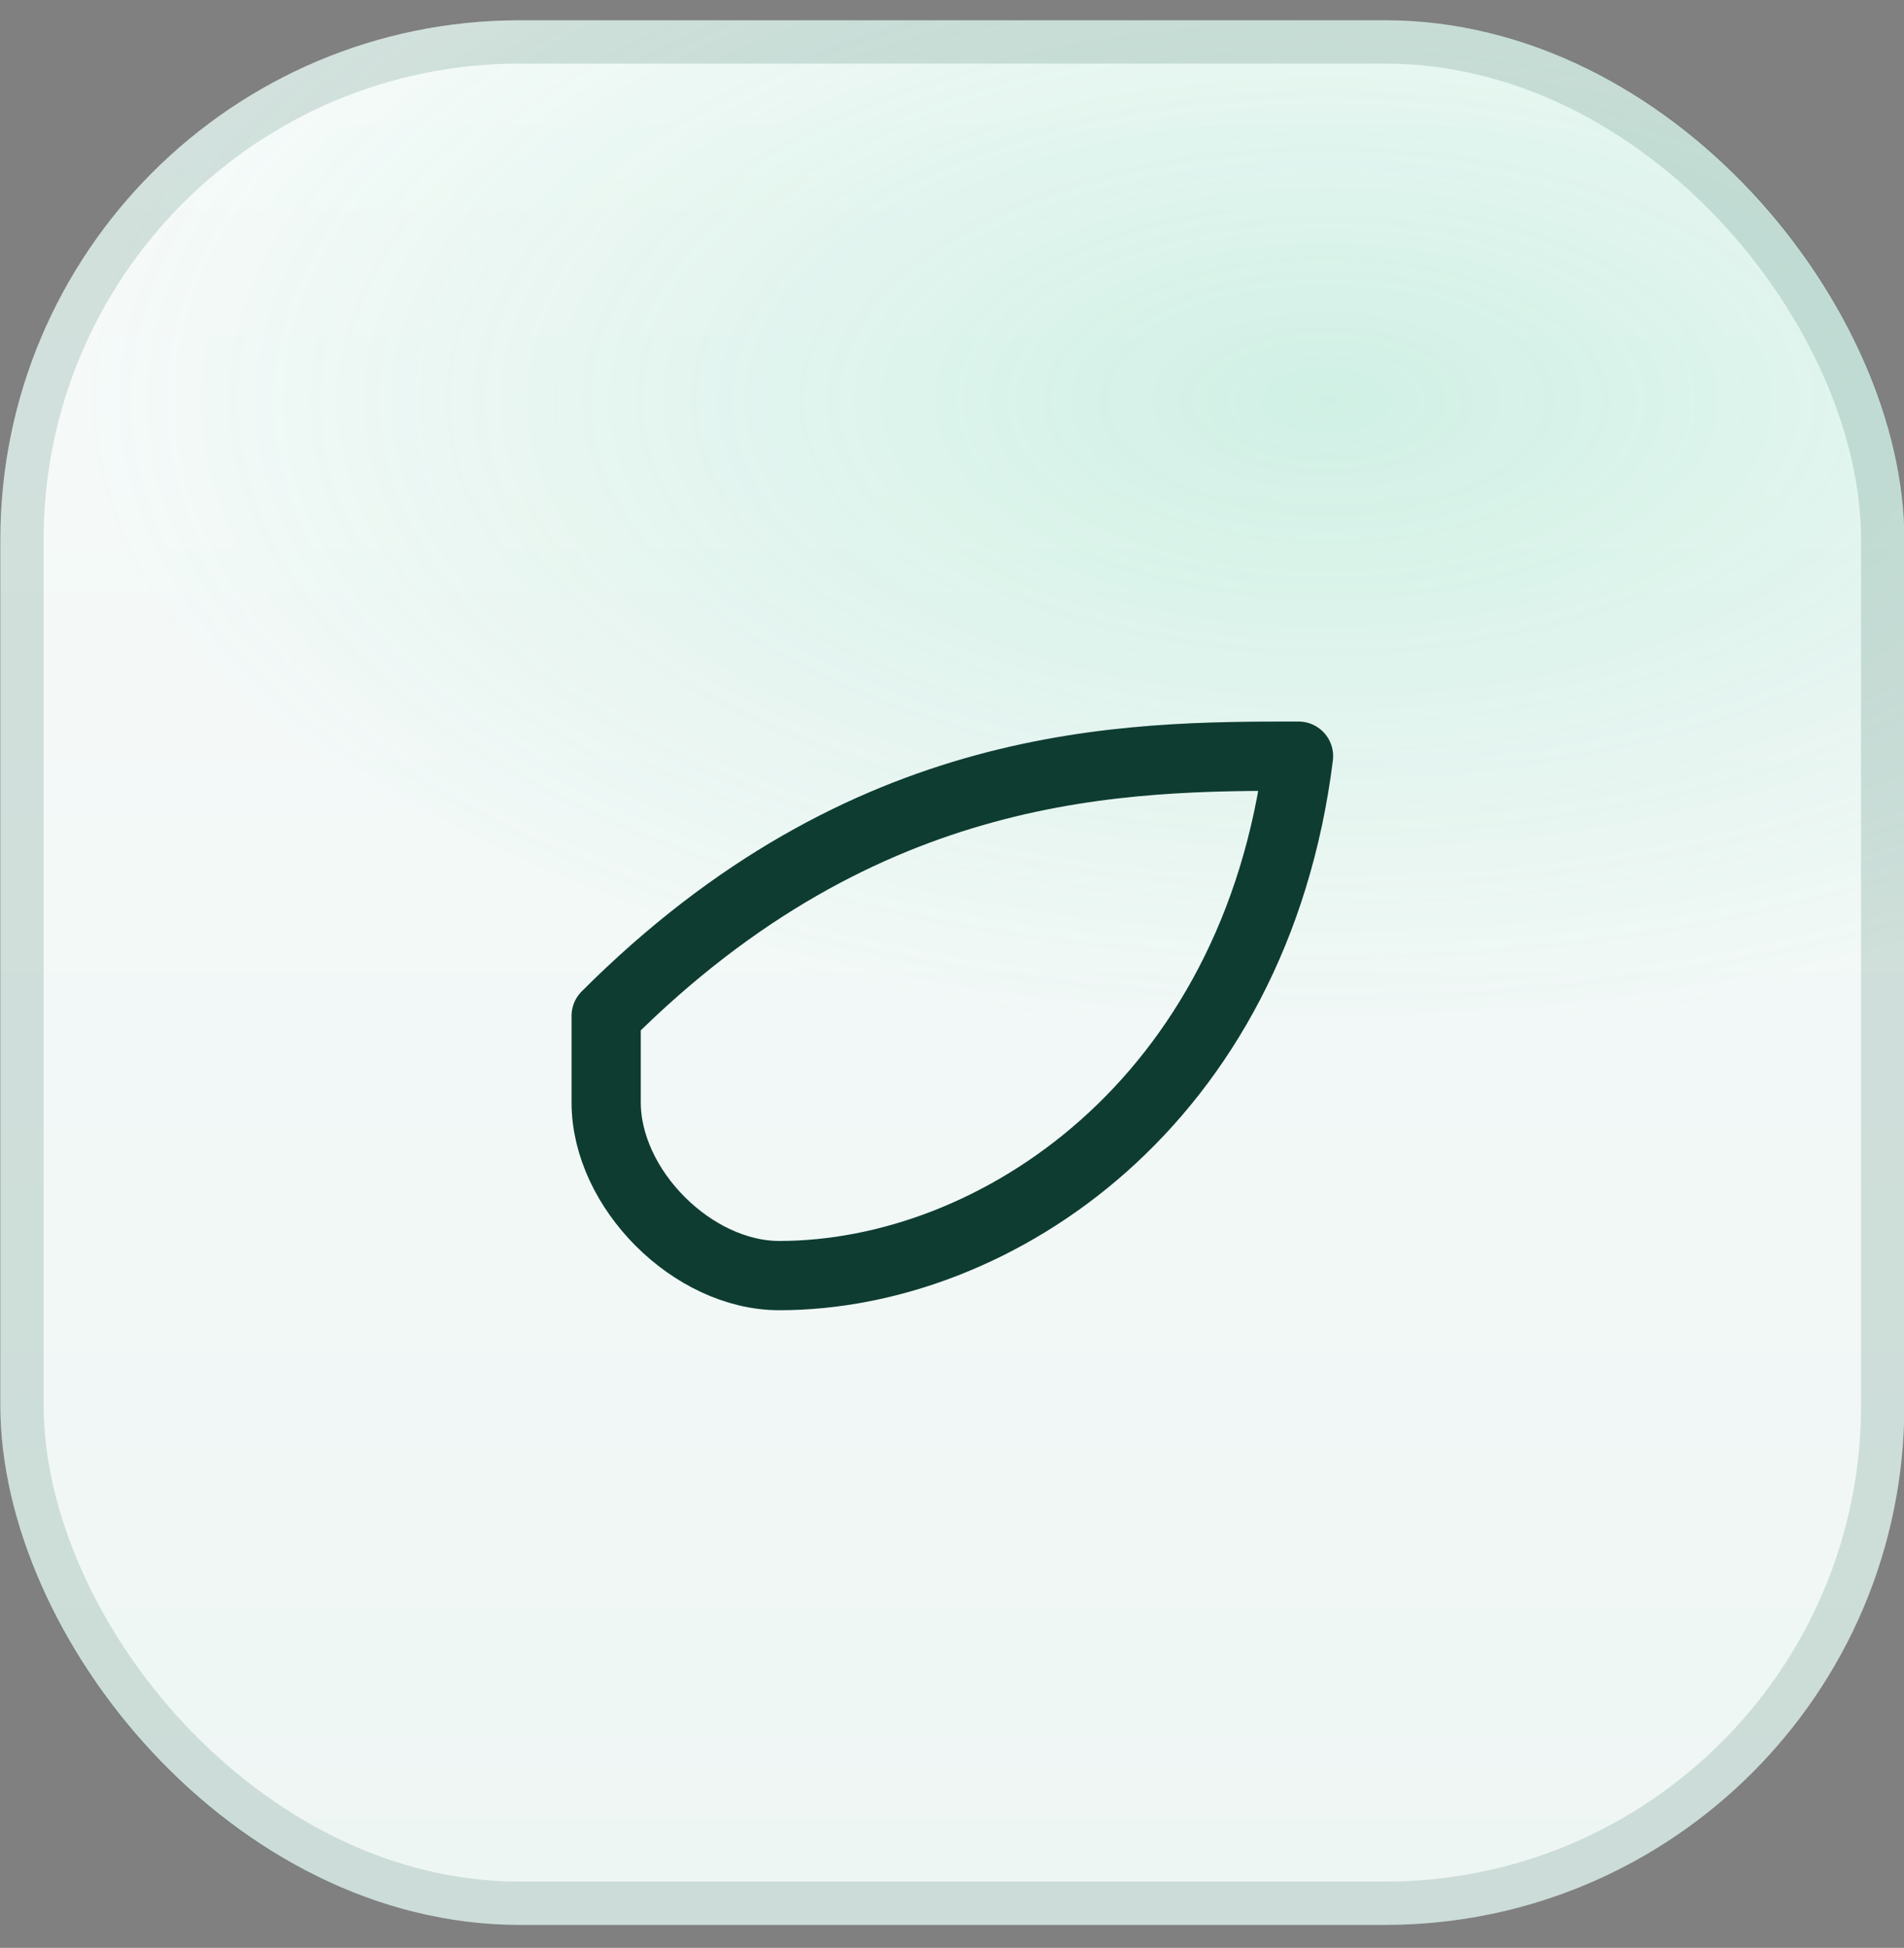
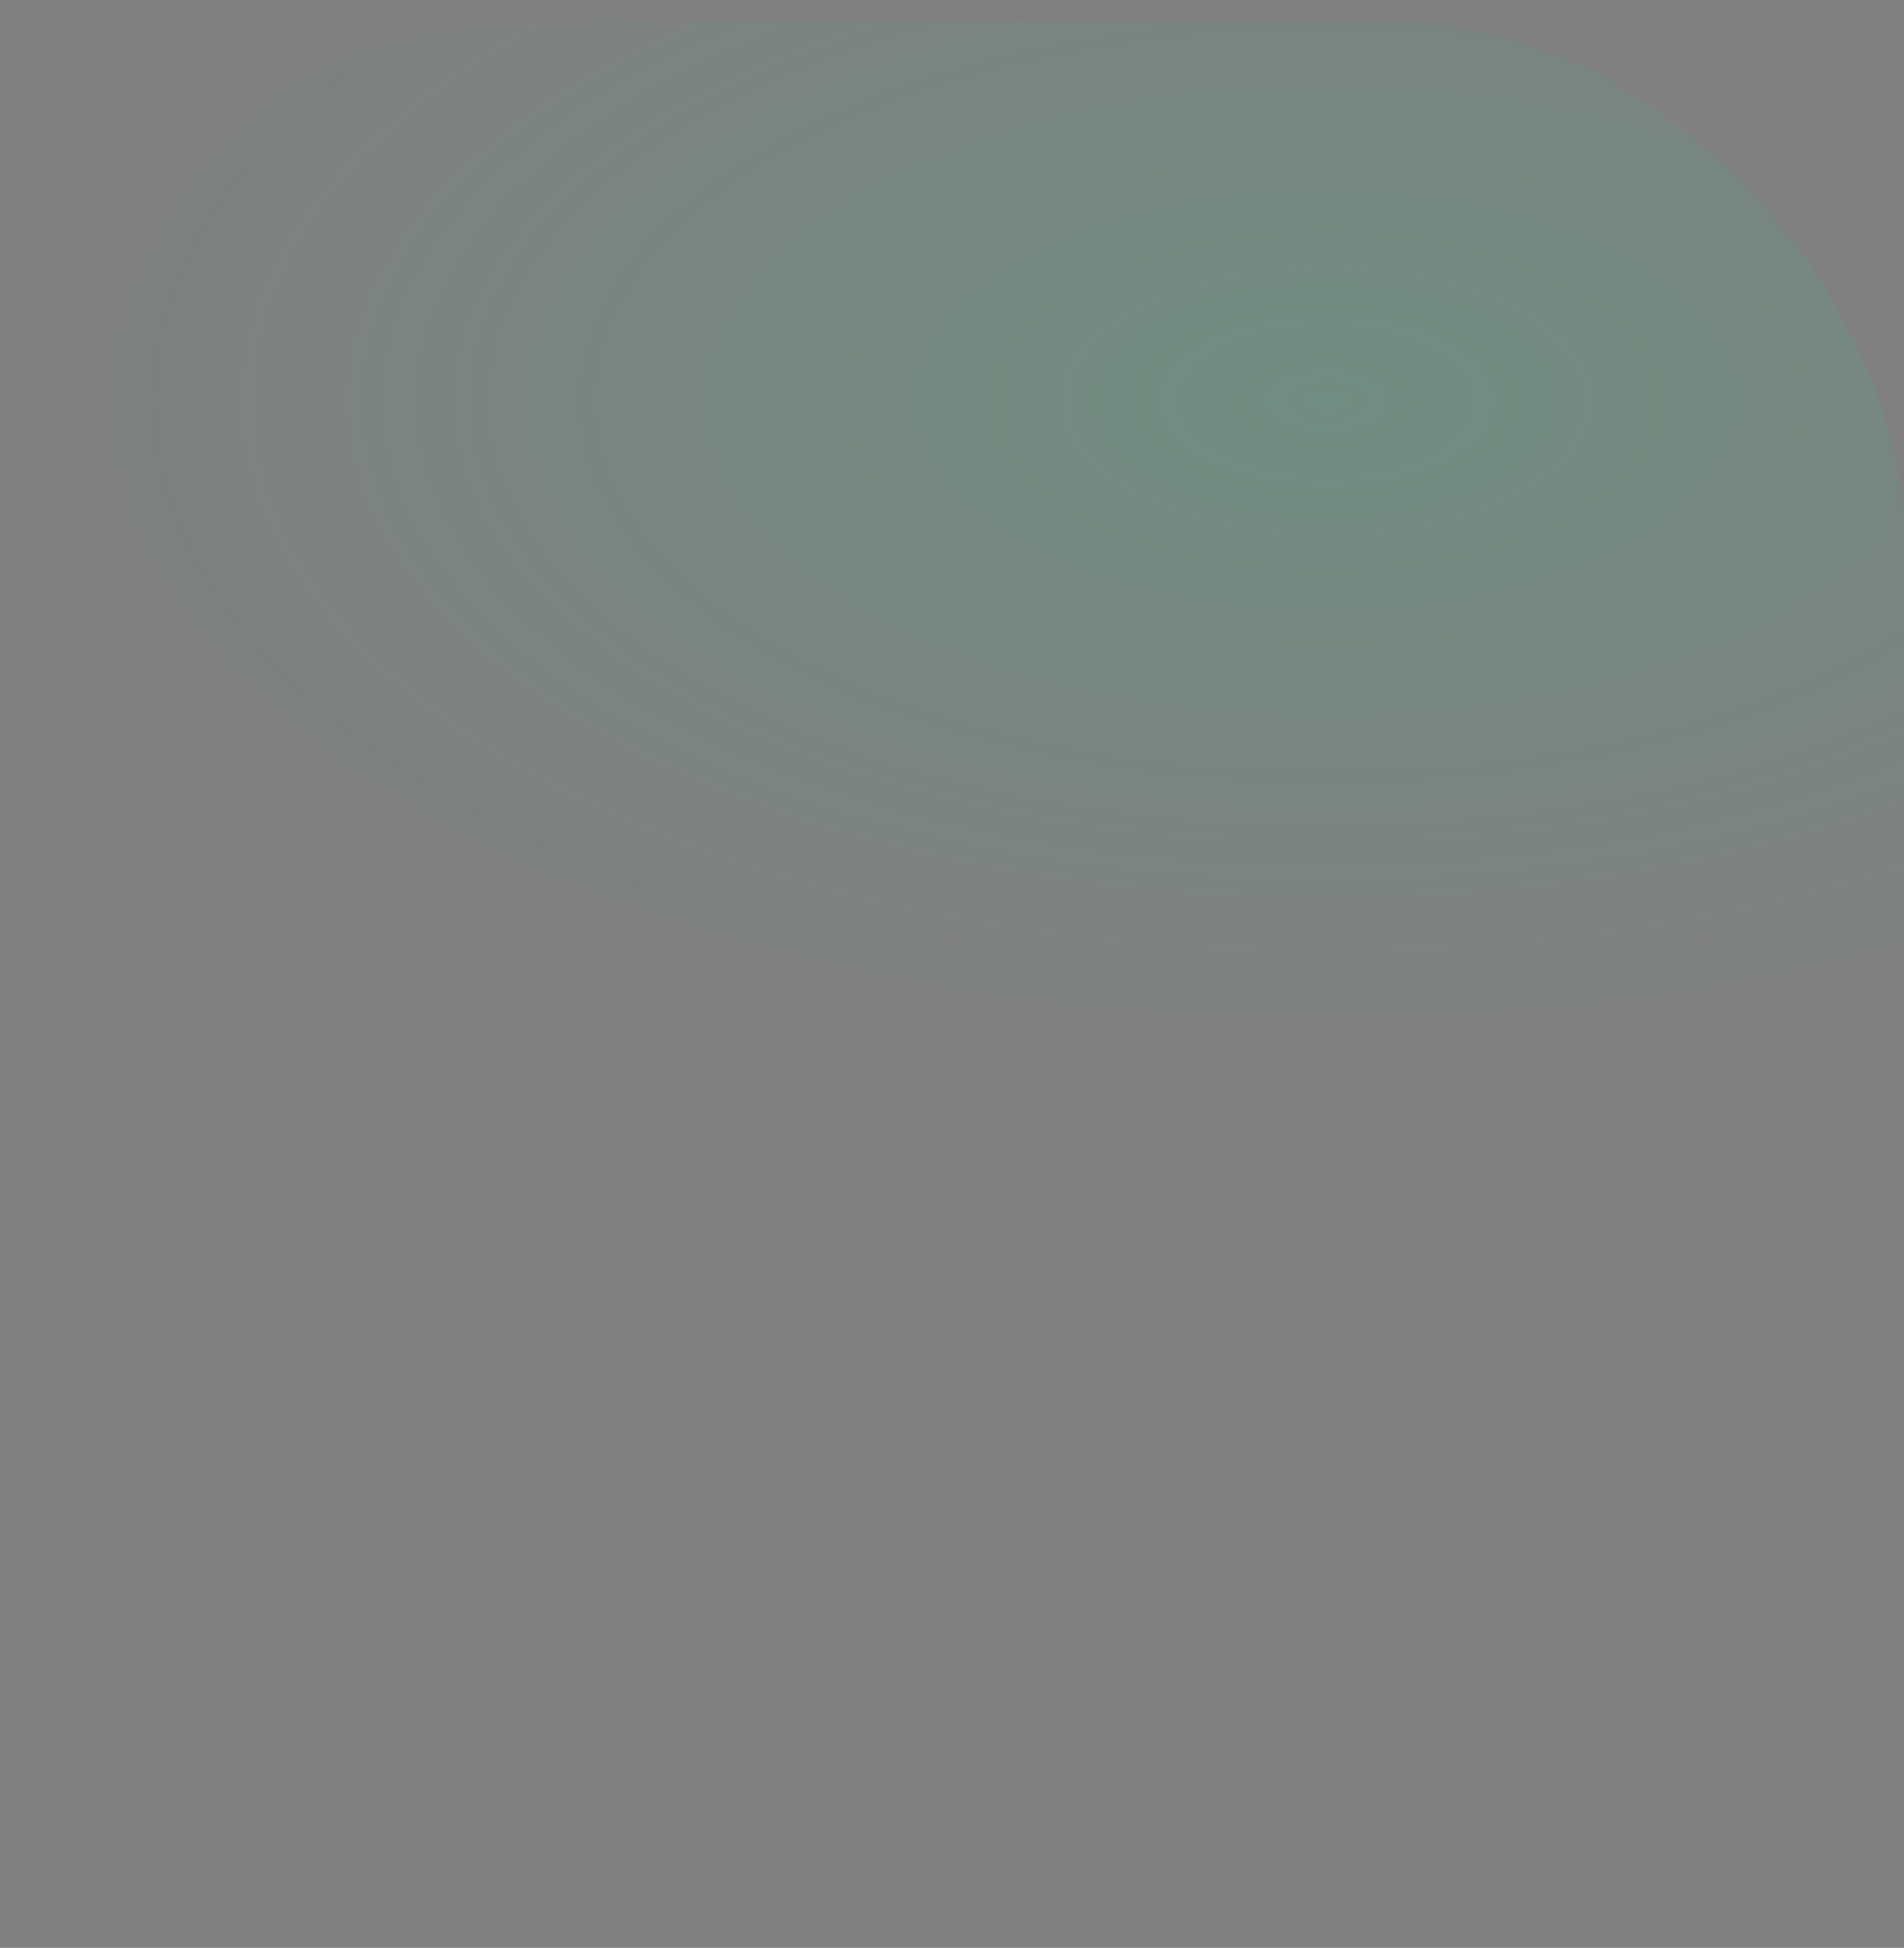
<svg xmlns="http://www.w3.org/2000/svg" width="44" height="45" viewBox="0 0 44 45" fill="none">
  <rect x="0" y="0" width="44" height="45" fill="#808080" stroke="none" />
-   <rect x="0.008" y="0.469" width="44" height="44" rx="12" fill="url(#paint0_linear_303_146)" />
  <rect x="0.008" y="0.469" width="44" height="44" rx="12" fill="url(#paint1_radial_303_146)" />
-   <rect x="0.508" y="0.969" width="43" height="43" rx="11.5" stroke="#0C4A3A" stroke-opacity="0.15" />
-   <path d="M14.008 23.469C20.008 17.469 26.008 17.469 30.008 17.469C29.008 25.469 23.008 29.469 18.008 29.469C16.008 29.469 14.008 27.469 14.008 25.469V23.469Z" stroke="#0E3C31" stroke-width="1.6" stroke-linecap="round" stroke-linejoin="round" />
  <defs>
    <linearGradient id="paint0_linear_303_146" x1="22.008" y1="0.469" x2="22.008" y2="44.469" gradientUnits="userSpaceOnUse">
      <stop stop-color="#F7FBFA" />
      <stop offset="1" stop-color="#EEF6F4" />
    </linearGradient>
    <radialGradient id="paint1_radial_303_146" cx="0" cy="0" r="1" gradientUnits="userSpaceOnUse" gradientTransform="translate(30.808 9.269) scale(41.905 20.952)">
      <stop stop-color="#2BC48A" stop-opacity="0.18" />
      <stop offset="0.7" stop-color="#2BC48A" stop-opacity="0" />
    </radialGradient>
  </defs>
</svg>